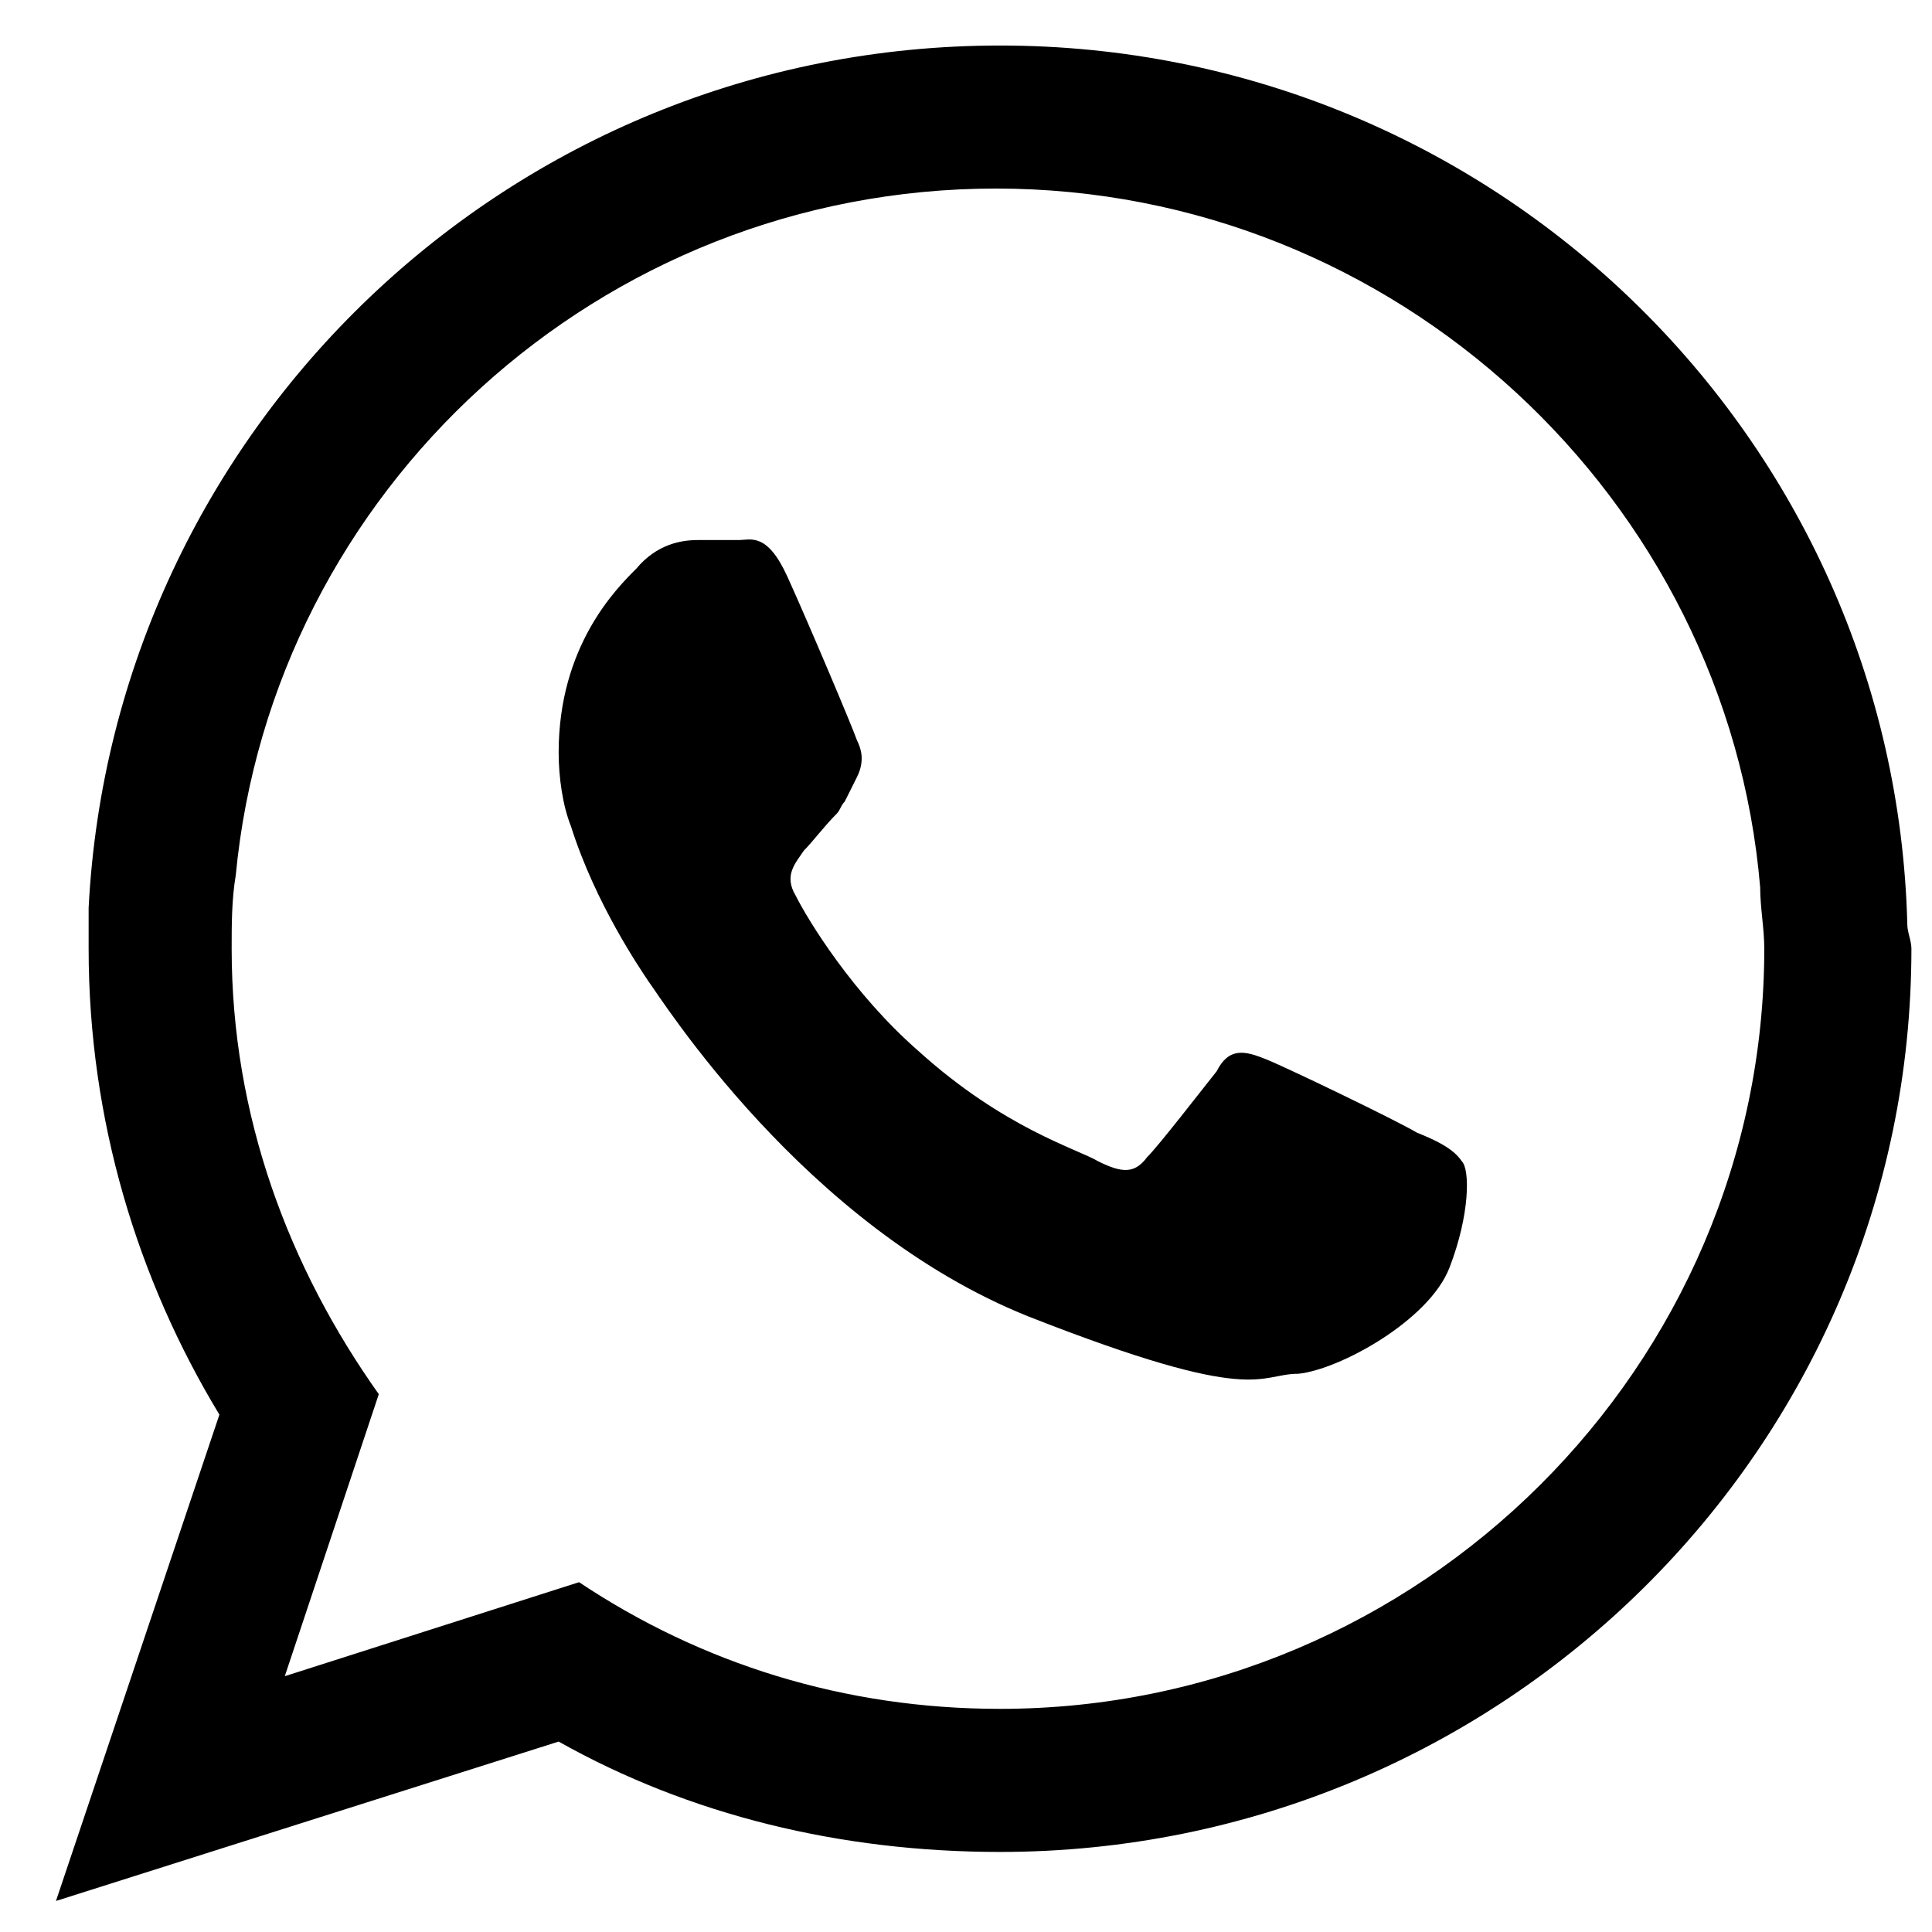
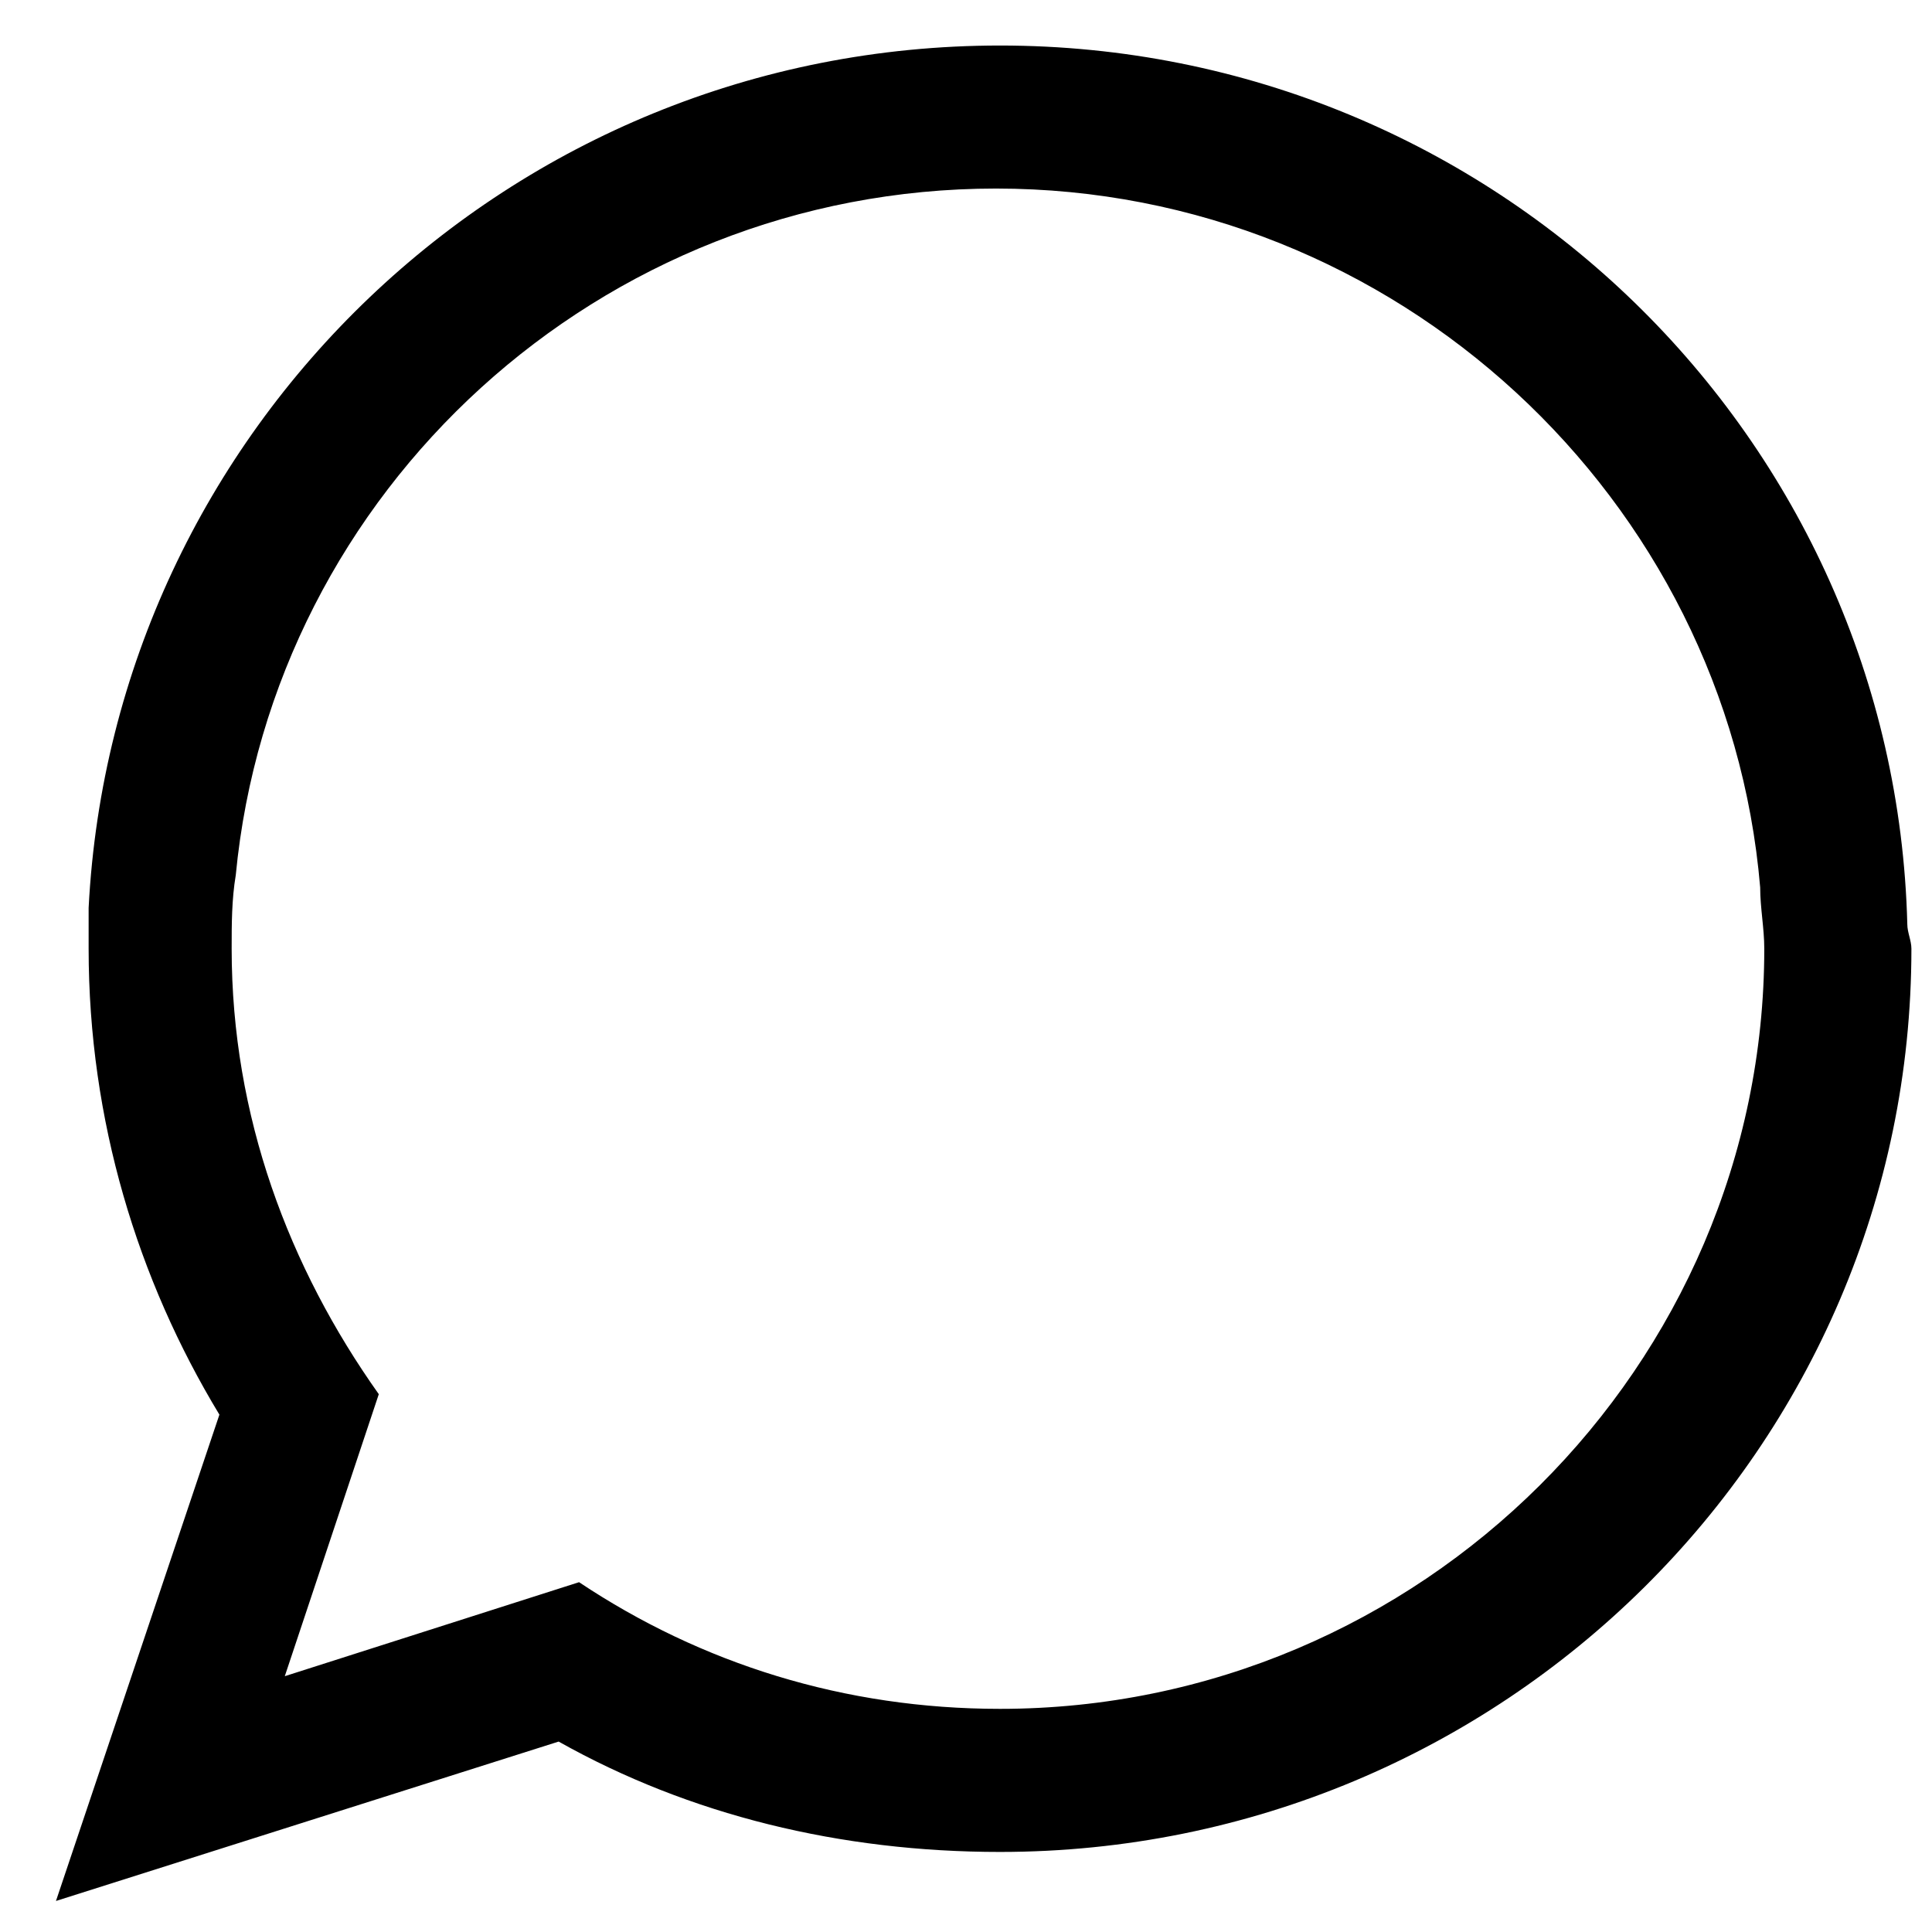
<svg xmlns="http://www.w3.org/2000/svg" width="32" height="32" viewBox="0 0 32 32" fill="none">
  <path d="M31.591 15.308C31.388 7.252 24.754 0.754 16.563 0.754C8.44 0.754 1.874 7.117 1.468 15.037C1.468 15.24 1.468 15.443 1.468 15.714C1.468 18.557 2.281 21.197 3.634 23.431L0.927 31.486L9.253 28.846C11.419 30.064 13.923 30.674 16.563 30.674C24.889 30.674 31.659 23.972 31.659 15.714C31.659 15.579 31.591 15.443 31.591 15.308ZM16.563 28.304C13.991 28.304 11.622 27.56 9.591 26.206L4.717 27.763L6.274 23.092C4.785 20.994 3.837 18.489 3.837 15.714C3.837 15.308 3.837 14.902 3.905 14.495C4.514 8.132 9.93 3.123 16.496 3.123C23.129 3.123 28.612 8.268 29.154 14.698C29.154 15.037 29.222 15.375 29.222 15.714C29.222 22.618 23.535 28.304 16.563 28.304Z" fill="#000000" />
-   <path d="M23.468 18.76C23.129 18.557 21.302 17.677 20.963 17.542C20.625 17.406 20.354 17.339 20.151 17.745C19.88 18.083 19.203 18.963 19 19.166C18.797 19.437 18.594 19.437 18.188 19.234C17.849 19.031 16.631 18.692 15.21 17.406C14.126 16.459 13.382 15.24 13.179 14.834C12.976 14.496 13.179 14.293 13.314 14.089C13.45 13.954 13.653 13.683 13.856 13.48C13.923 13.412 13.923 13.345 13.991 13.277C14.059 13.142 14.126 13.006 14.194 12.871C14.329 12.6 14.262 12.397 14.194 12.262C14.126 12.059 13.382 10.299 13.043 9.554C12.705 8.81 12.434 8.945 12.231 8.945C12.028 8.945 11.757 8.945 11.554 8.945C11.283 8.945 10.877 9.013 10.539 9.419C10.2 9.757 9.253 10.705 9.253 12.465C9.253 12.871 9.32 13.345 9.456 13.683C9.862 14.969 10.607 16.052 10.742 16.256C10.945 16.526 13.314 20.317 17.037 21.806C20.828 23.295 20.828 22.754 21.505 22.754C22.182 22.686 23.671 21.874 24.009 20.994C24.348 20.114 24.348 19.369 24.212 19.234C24.077 19.031 23.806 18.895 23.468 18.76Z" fill="#000000" />
</svg>